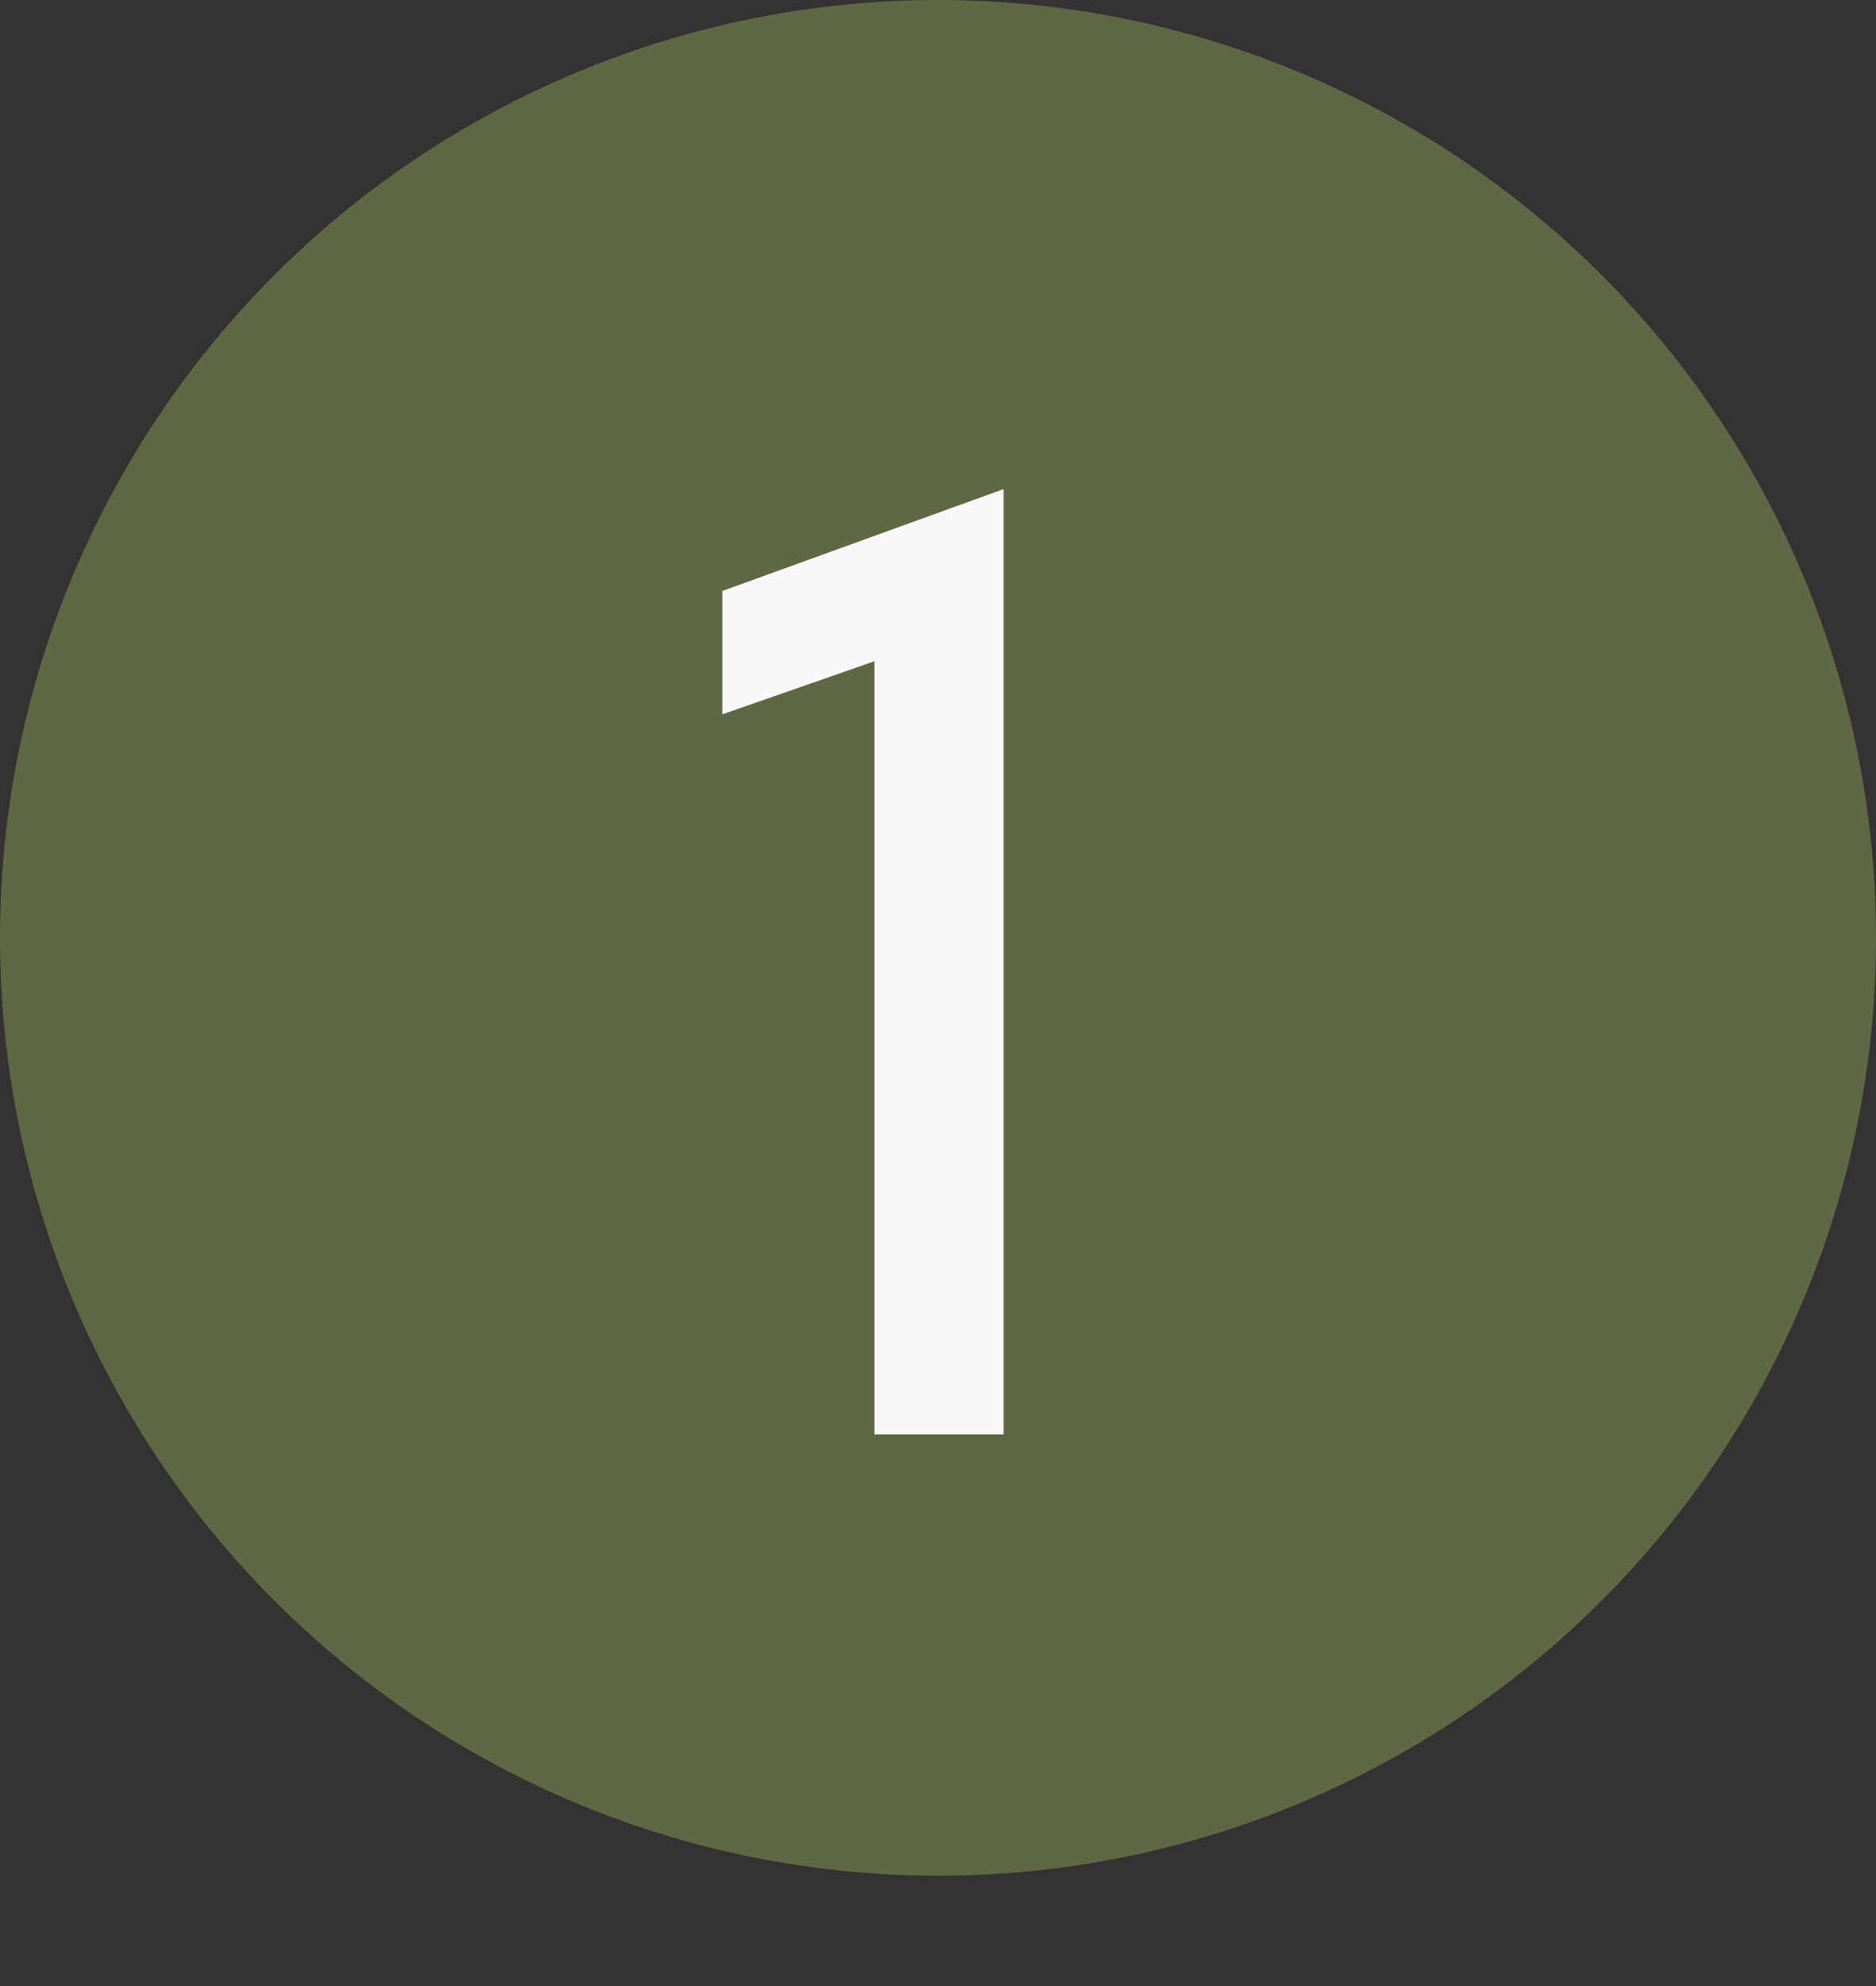
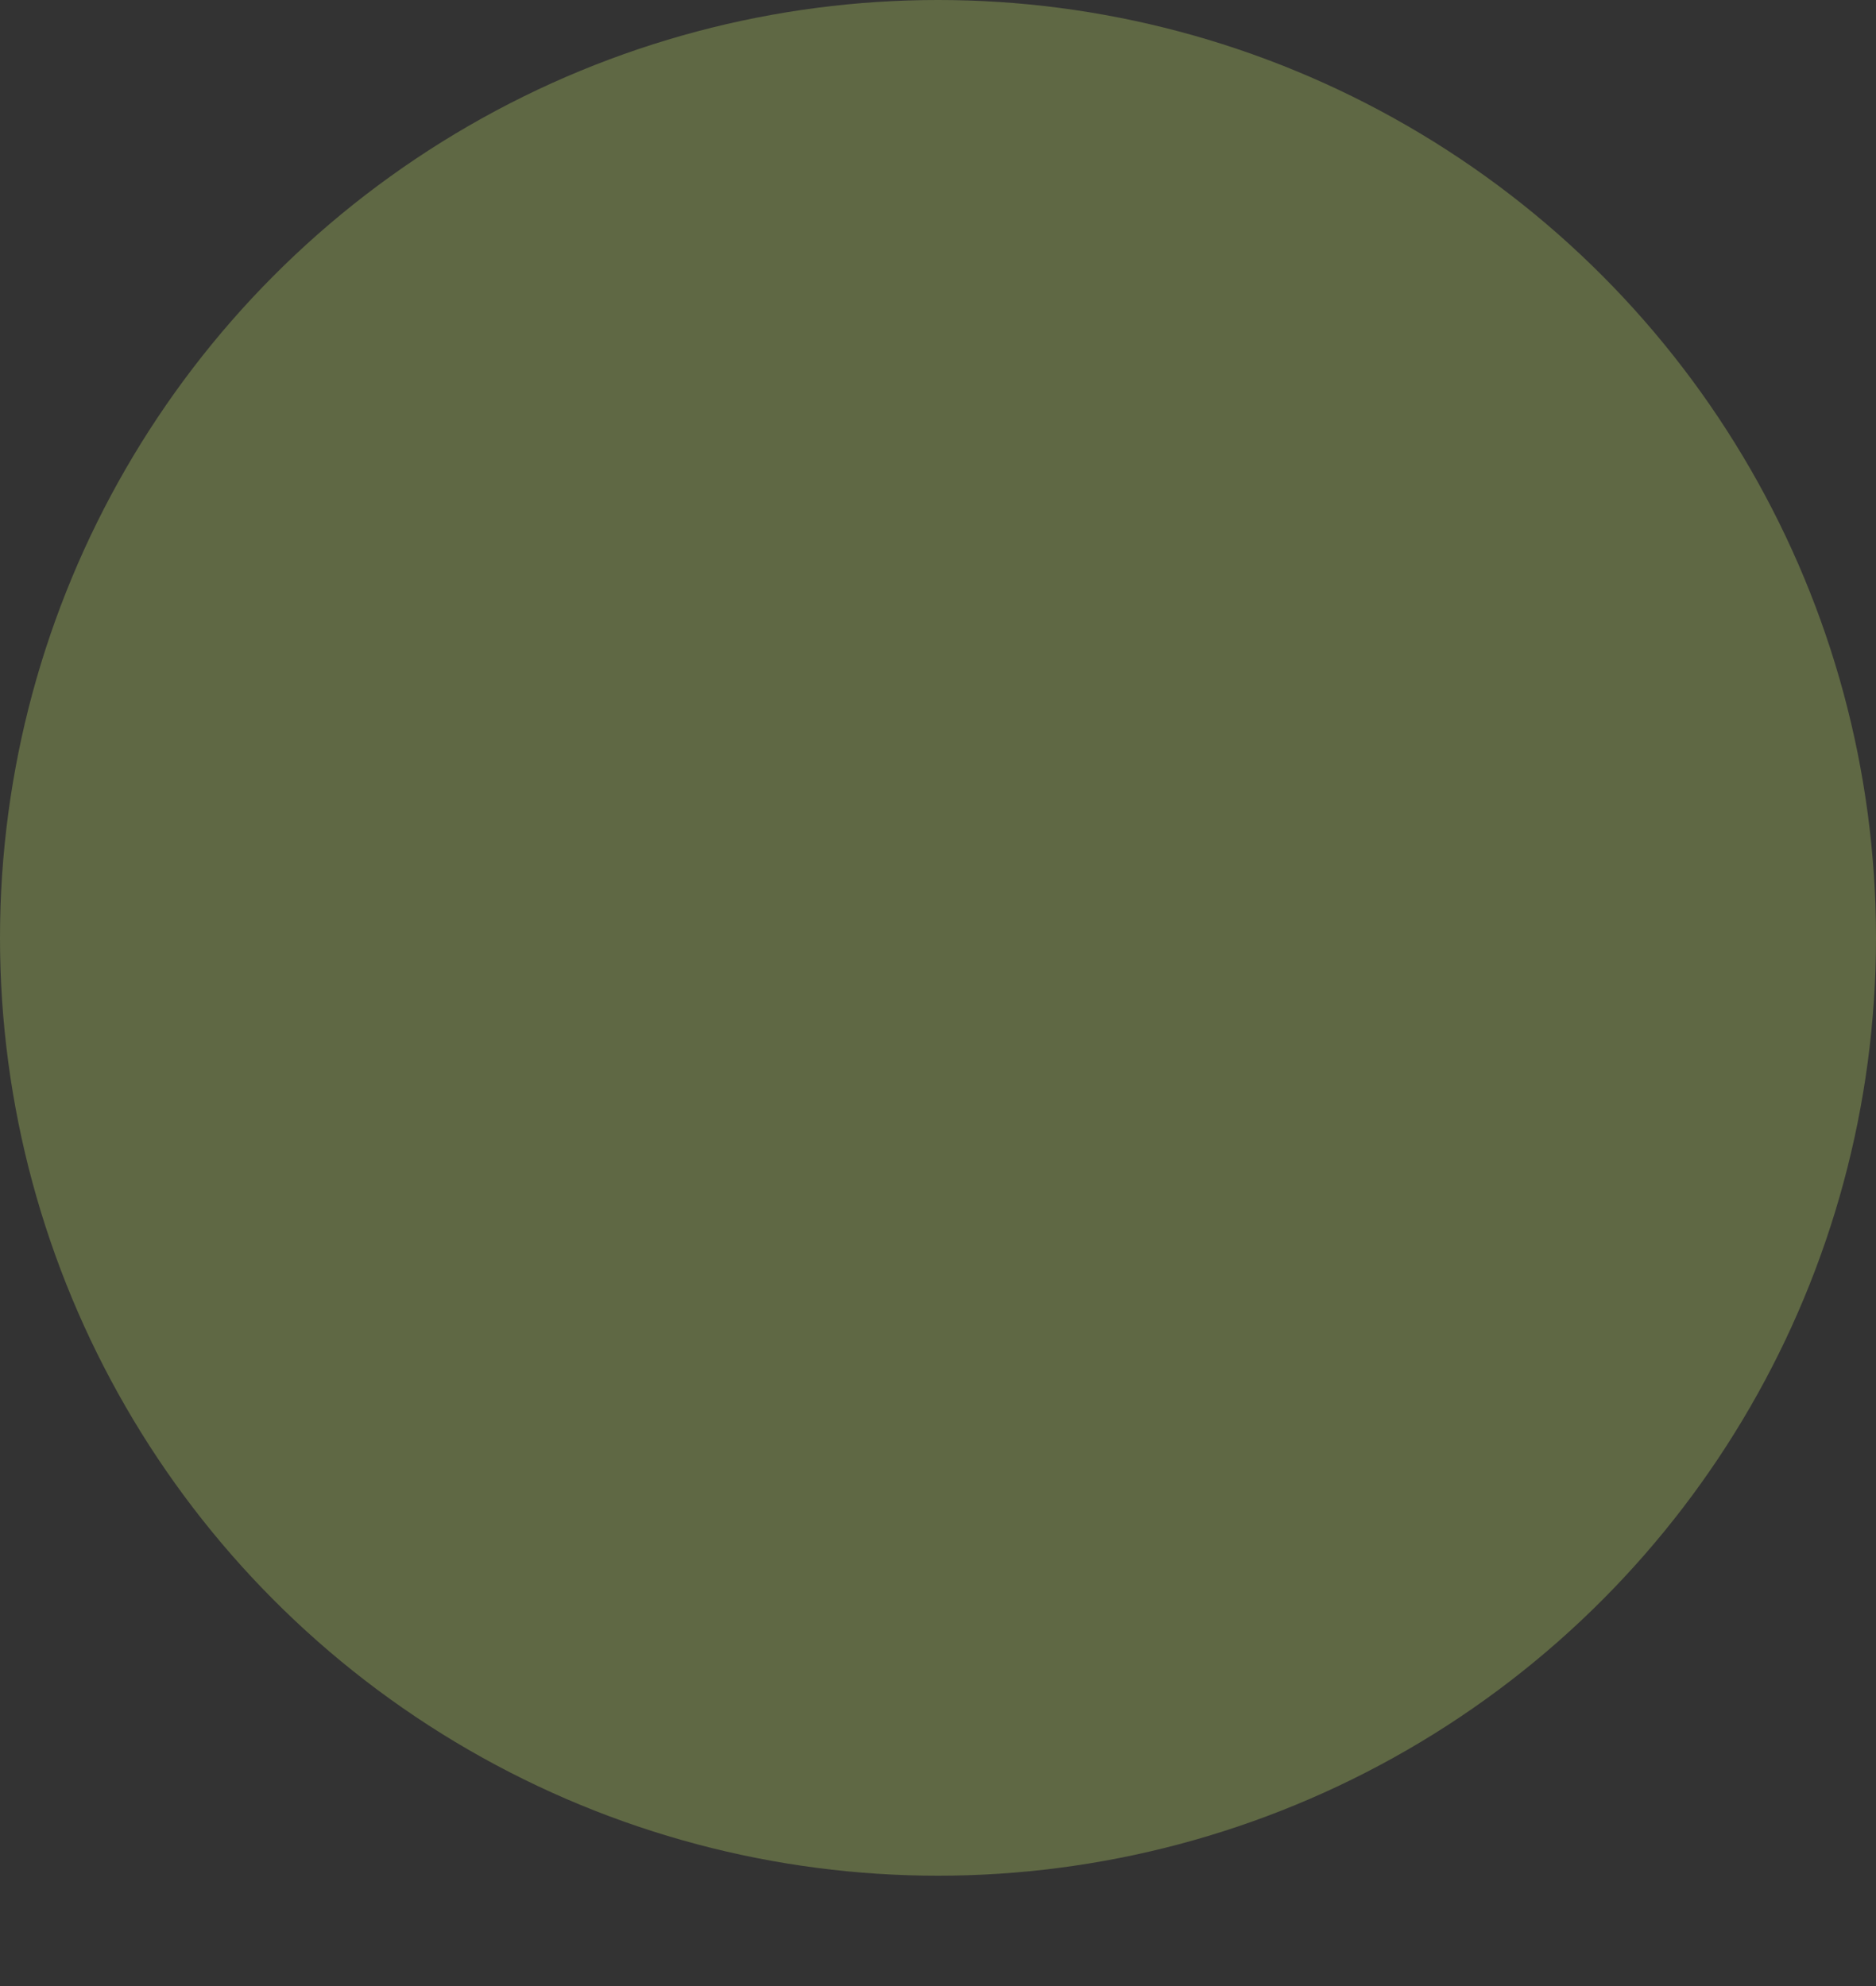
<svg xmlns="http://www.w3.org/2000/svg" width="17" height="18" viewBox="0 0 17 18" fill="none">
  <rect x="0" y="0" width="17" height="18" fill="#333333" stroke="none" />
  <circle cx="8.5" cy="8.5" r="8.5" fill="#5F6844" />
-   <path d="M9.094 13H7.924V5.993L6.546 6.474V5.356L9.094 4.433V13Z" fill="#F8F8F8" />
</svg>